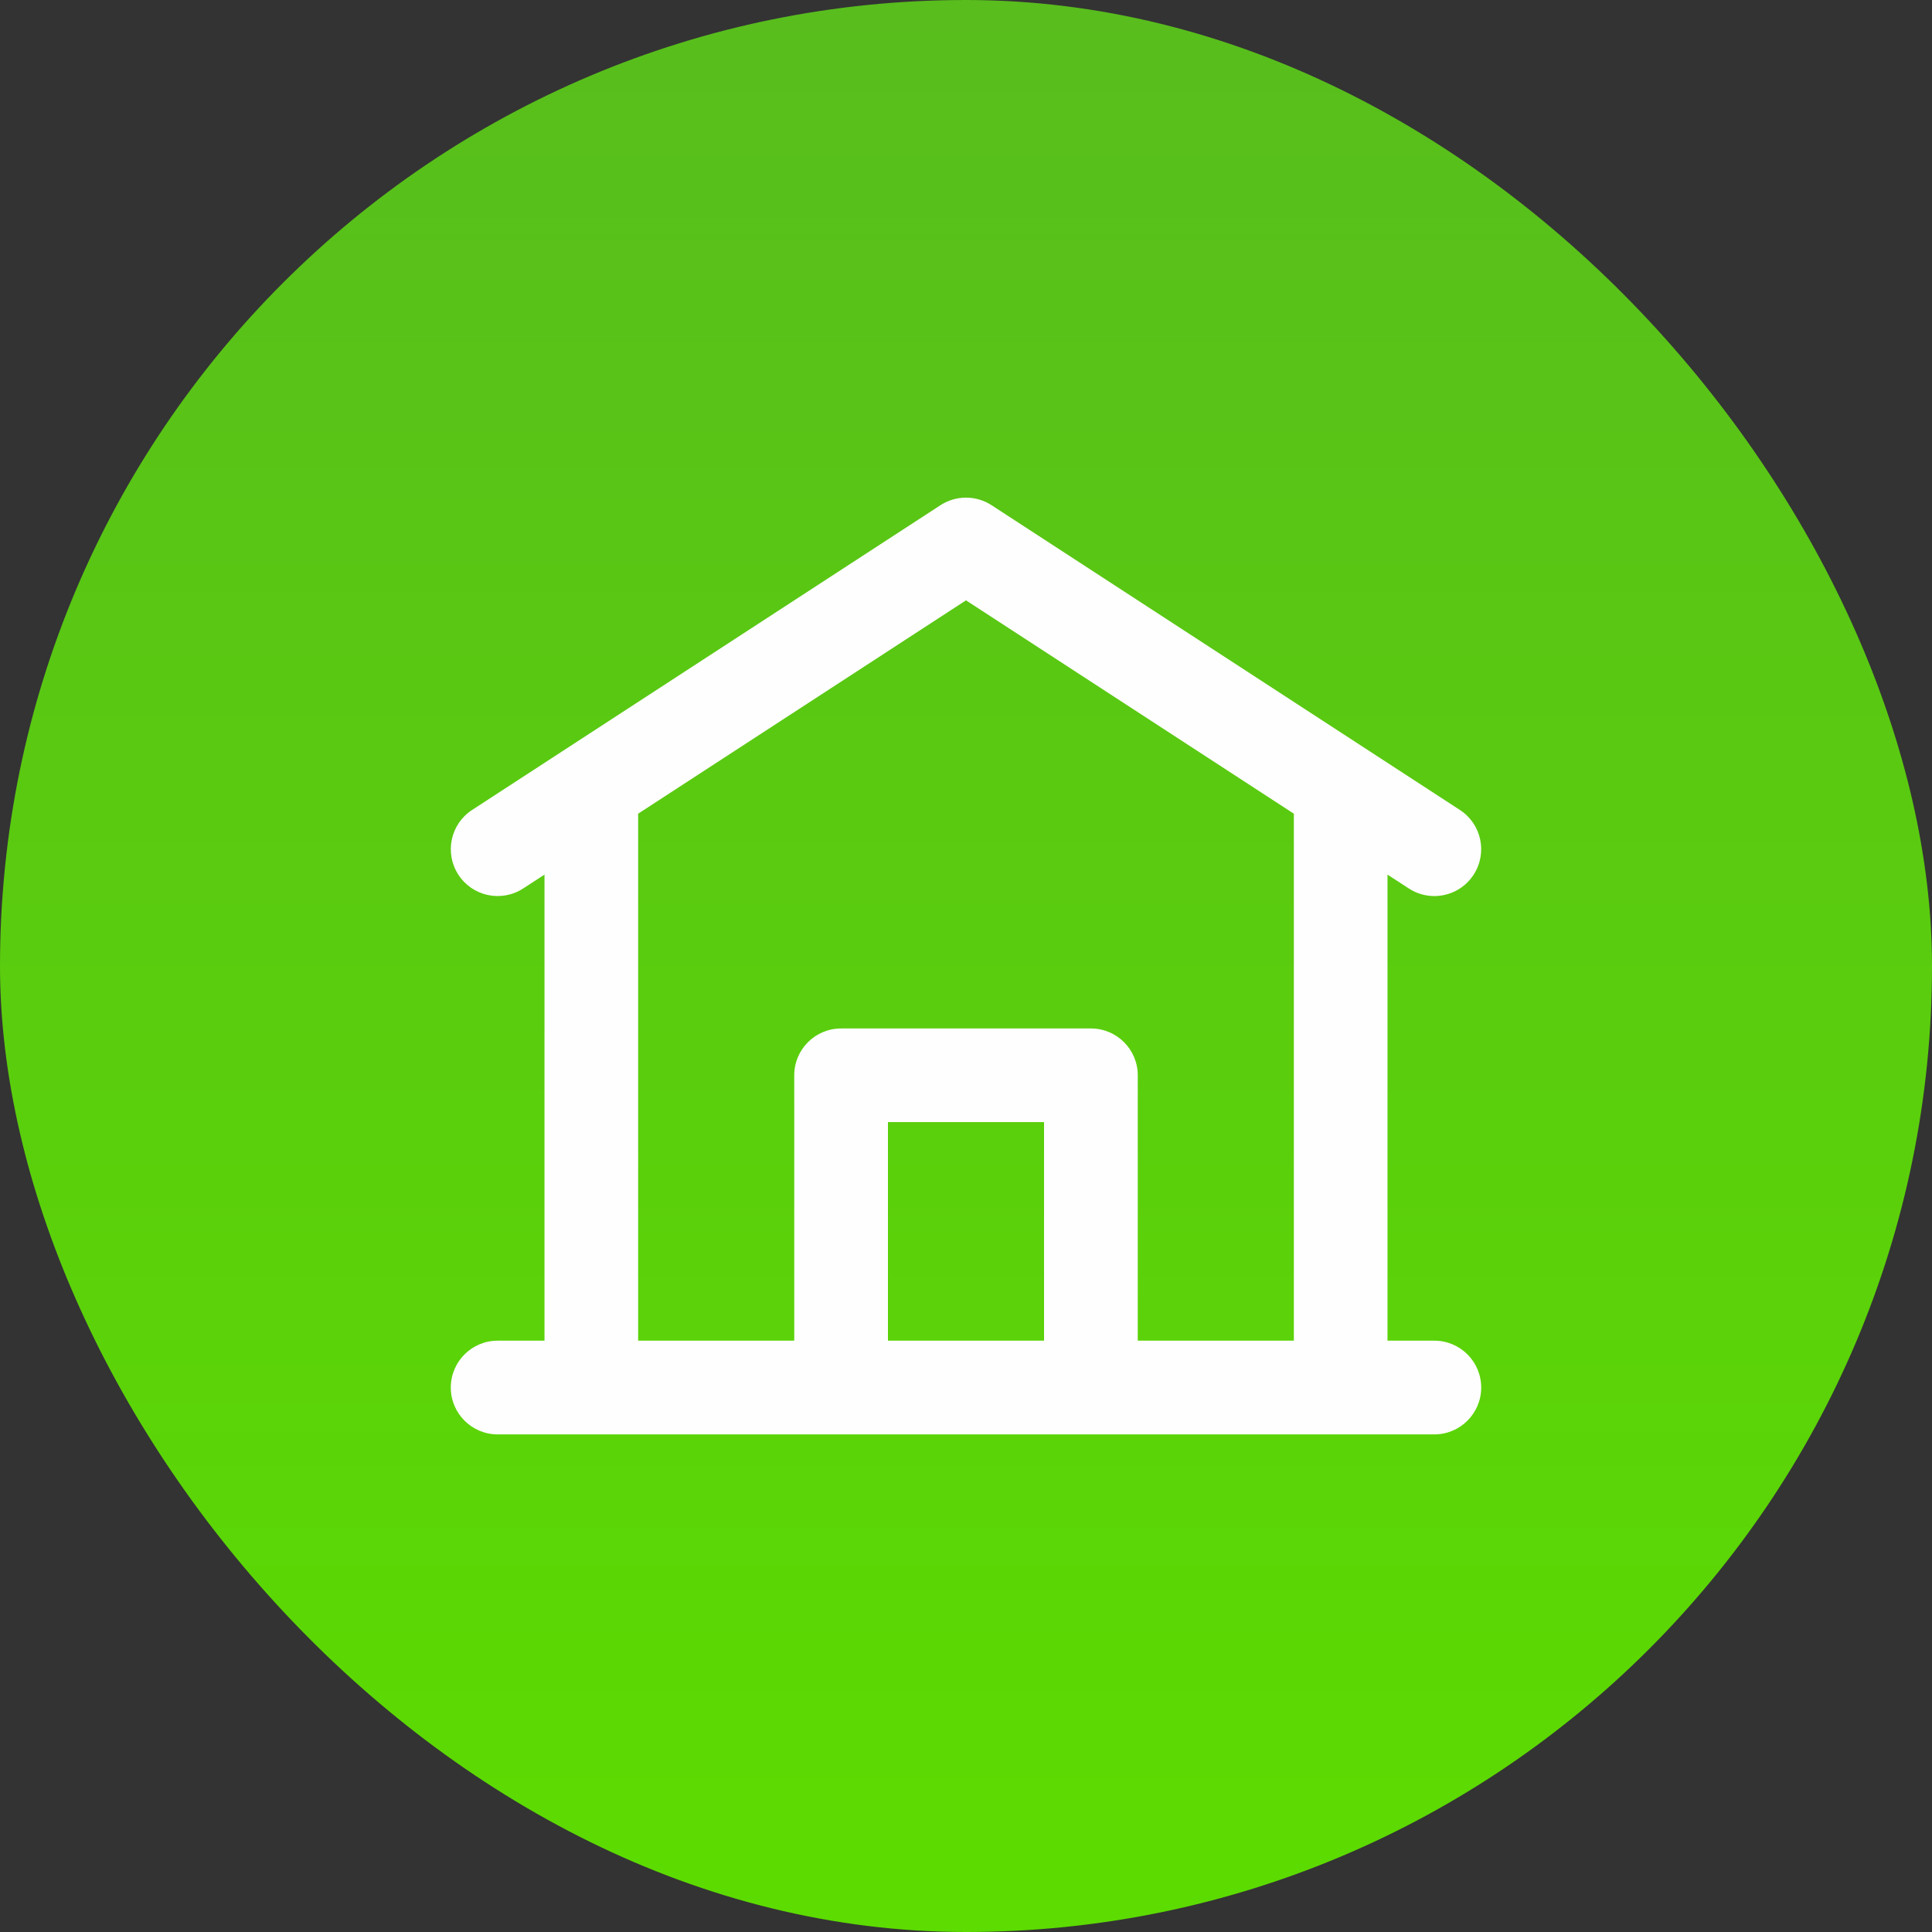
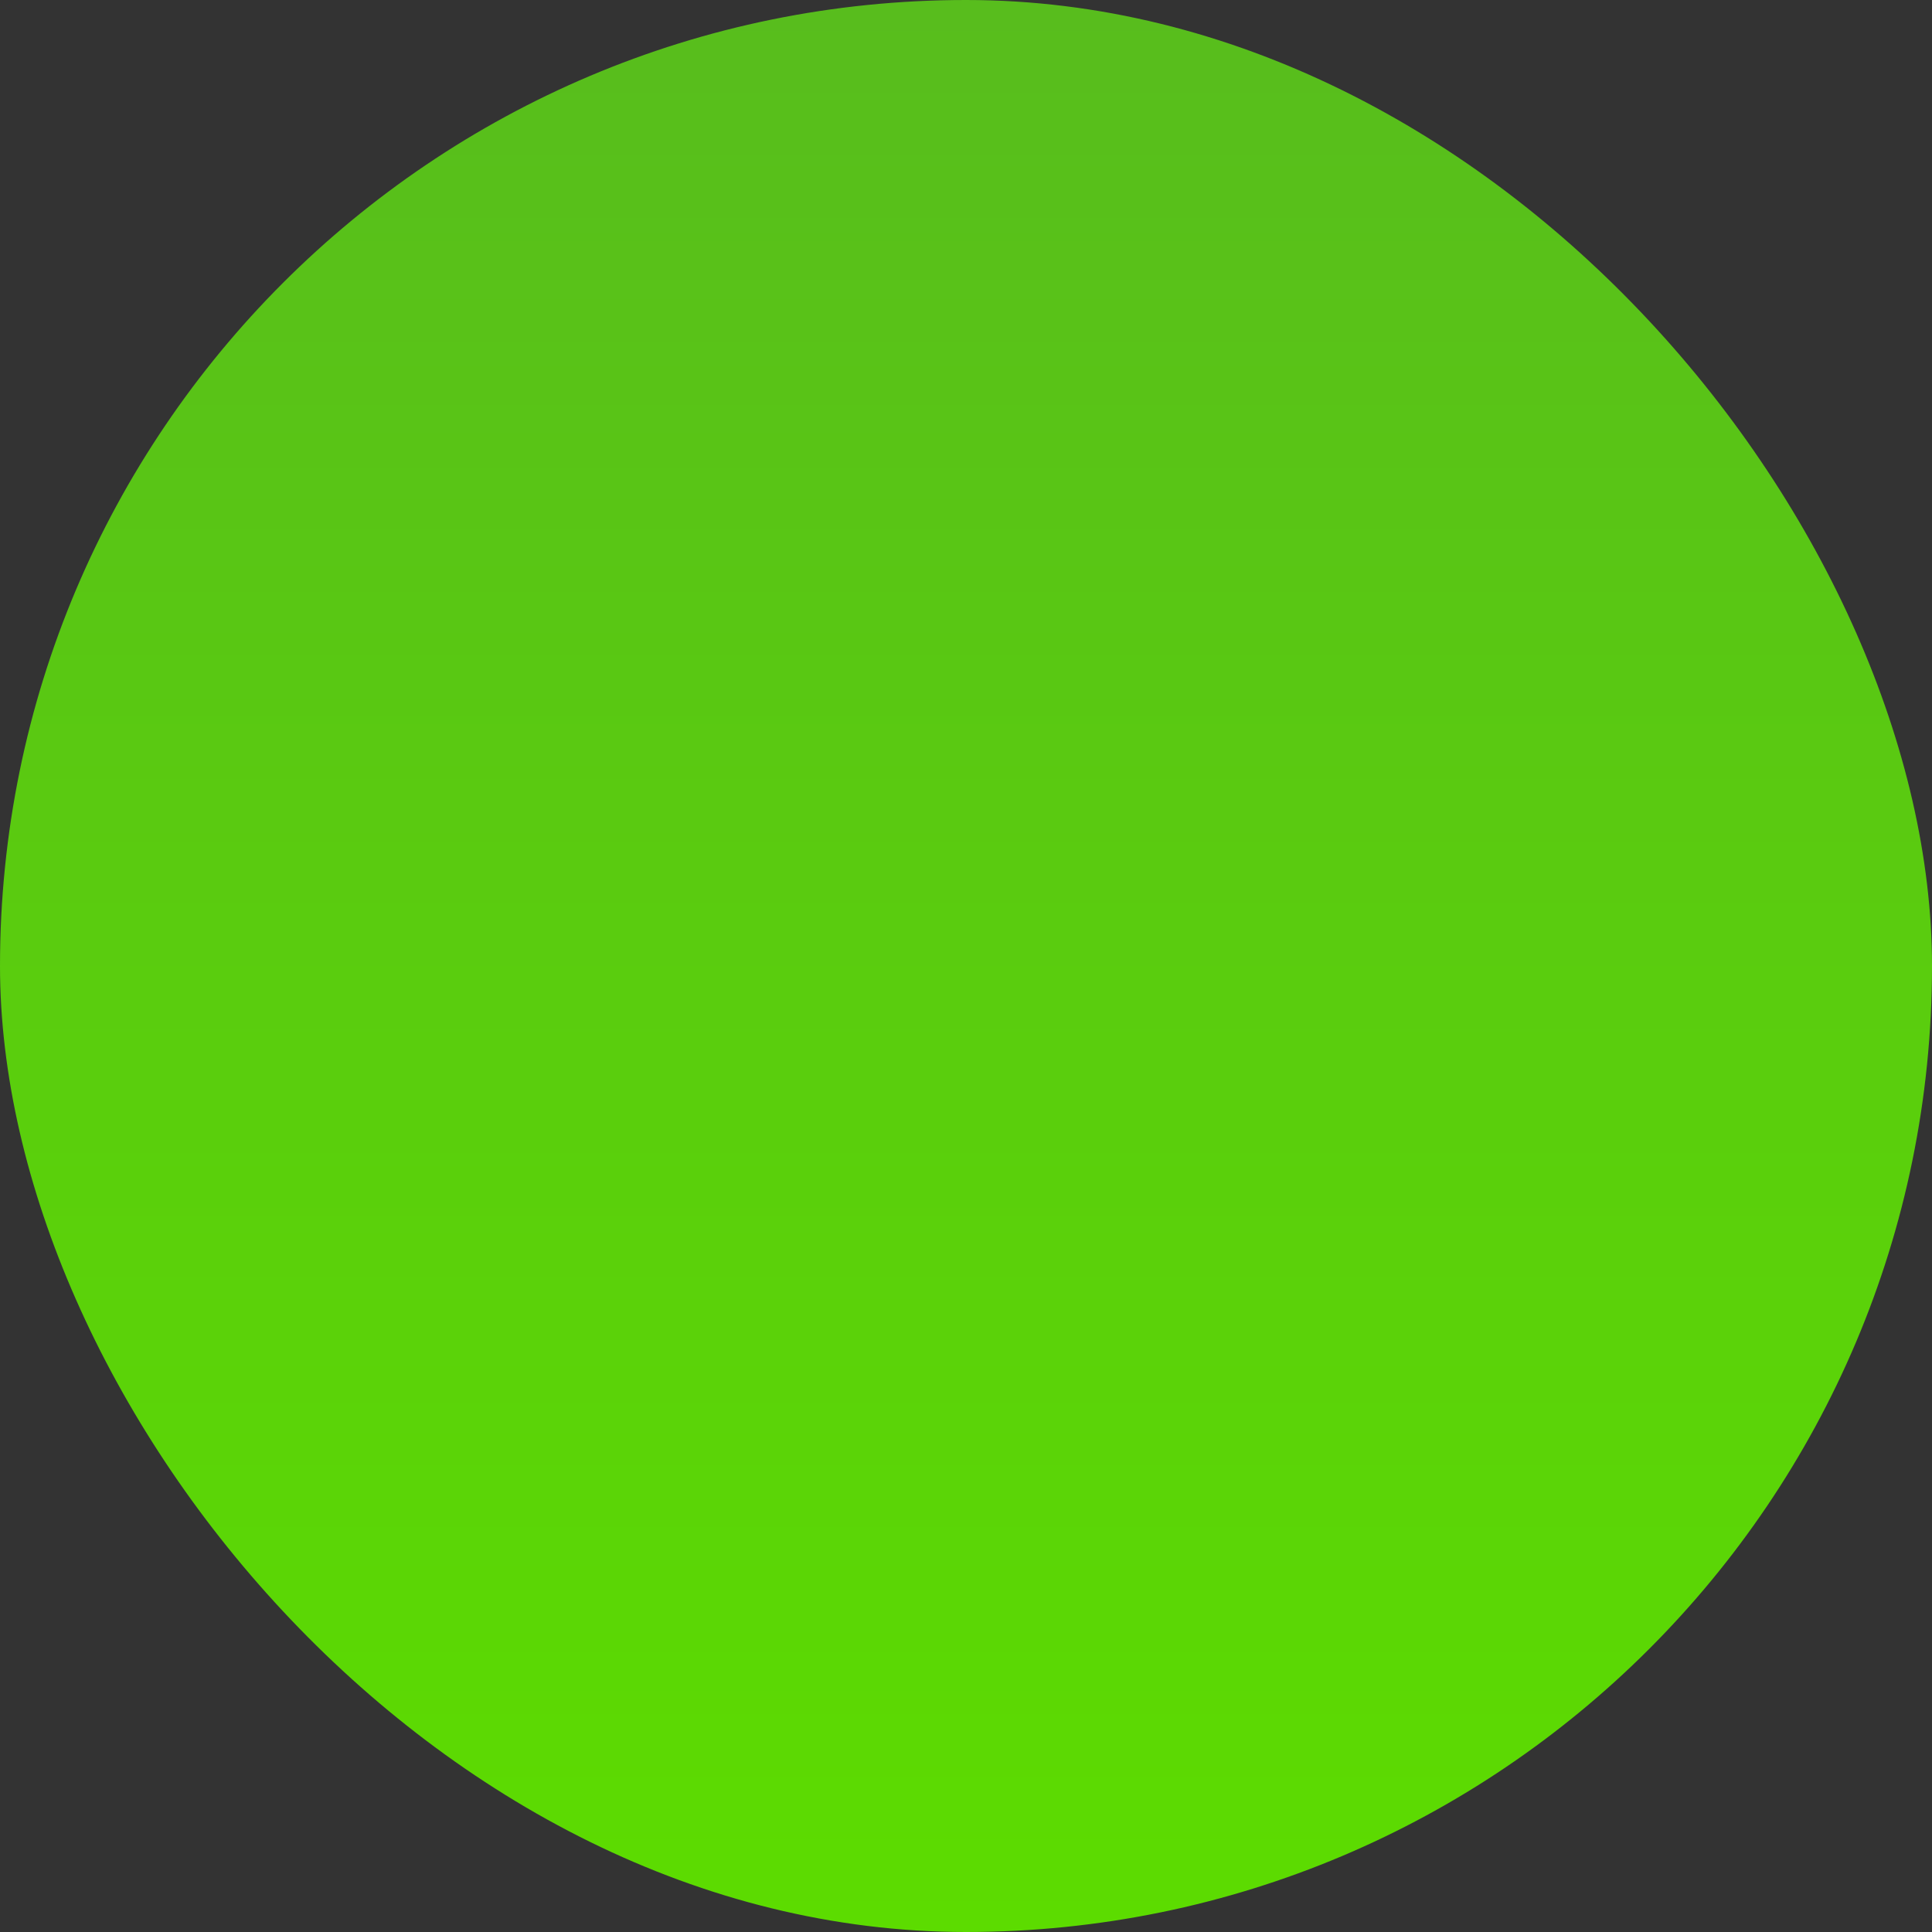
<svg xmlns="http://www.w3.org/2000/svg" width="30" height="30" viewBox="0 0 30 30" fill="none">
  <rect x="0" y="0" width="30" height="30" fill="#333333" stroke="none" />
  <rect width="30" height="30" rx="15" fill="url(#paint0_linear_132_742)" />
  <g clip-path="url(#clip0_132_742)">
-     <path d="M22.273 20.818H21.545V13.581L21.876 13.796C21.998 13.876 22.136 13.914 22.272 13.914C22.51 13.914 22.743 13.797 22.882 13.583C23.101 13.246 23.006 12.796 22.669 12.577L15.397 7.845C15.155 7.688 14.845 7.688 14.603 7.845L7.331 12.577C6.994 12.796 6.899 13.246 7.118 13.583C7.337 13.92 7.787 14.015 8.124 13.796L8.455 13.581V20.818H7.727C7.326 20.818 7 21.144 7 21.546C7 21.947 7.326 22.273 7.727 22.273H9.182H13.061H16.939H20.818H22.273C22.674 22.273 23 21.947 23 21.546C23 21.144 22.674 20.818 22.273 20.818ZM16.212 20.818H13.788V17.424H16.212V20.818ZM20.091 20.818H17.667V16.697C17.667 16.295 17.341 15.97 16.939 15.97H13.061C12.659 15.97 12.333 16.295 12.333 16.697V20.818H9.909V12.635L15 9.322L20.091 12.635V20.818H20.091Z" fill="#FFFEFF" />
-   </g>
+     </g>
  <defs>
    <linearGradient id="paint0_linear_132_742" x1="15" y1="0" x2="15" y2="30" gradientUnits="userSpaceOnUse">
      <stop stop-color="#58BD1D" />
      <stop offset="1" stop-color="#5CDC00" />
    </linearGradient>
    <clipPath id="clip0_132_742">
-       <rect width="16" height="16" fill="white" transform="translate(7 7)" />
-     </clipPath>
+       </clipPath>
  </defs>
</svg>